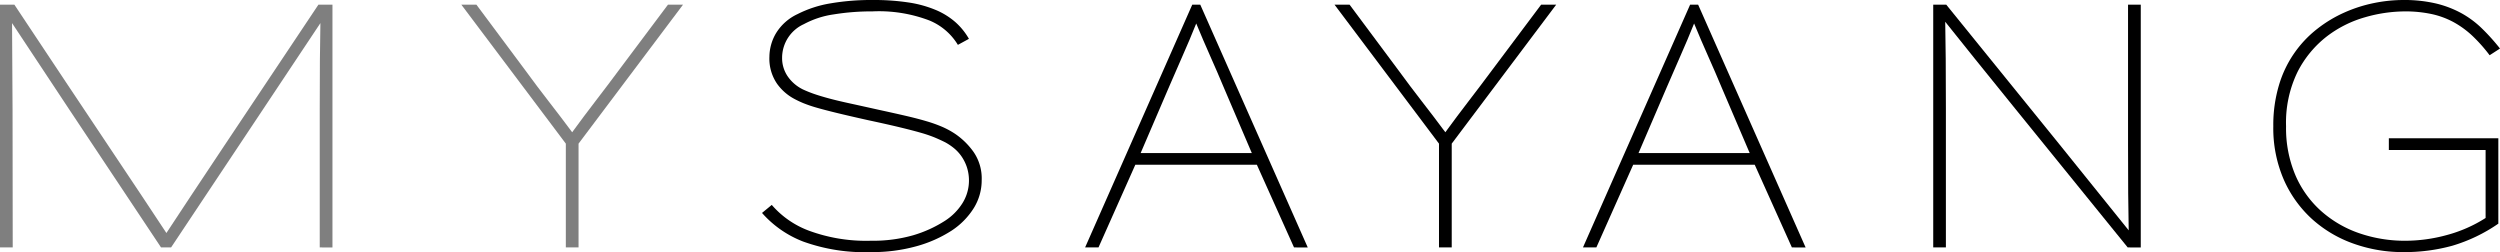
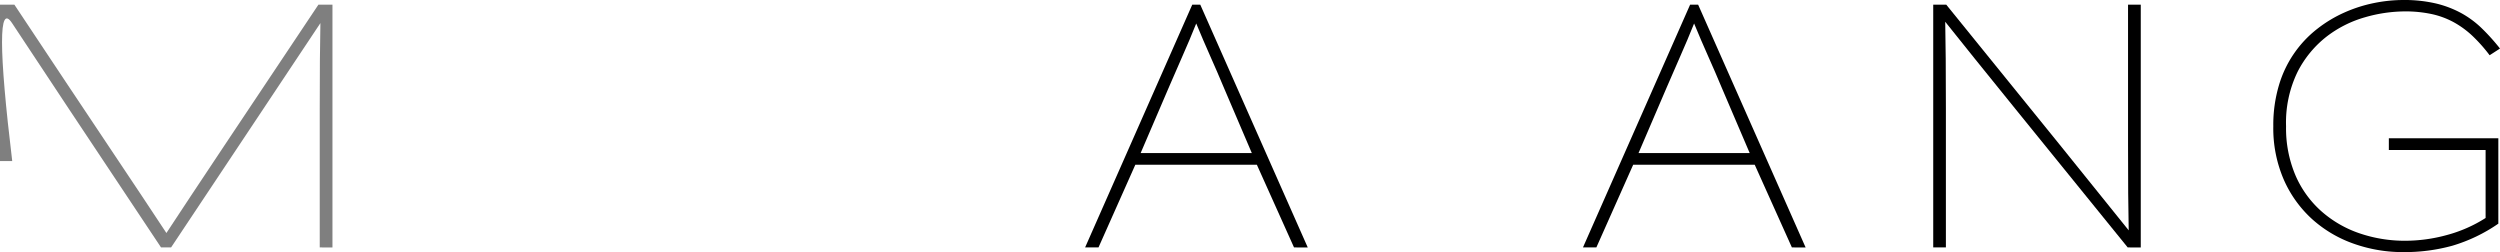
<svg xmlns="http://www.w3.org/2000/svg" width="282.171" height="28.455" viewBox="0 0 282.171 28.455">
  <g>
-     <path d="M36.088,27.927V12.357q0-6.271.076-9.75-2.305,3.478-6.5,9.769T19.31,27.927H18.176q-6.2-9.3-10.373-15.589T1.36,2.607q.037,3.478.057,9.75t.019,15.57H0V.529H1.625Q7.973,10.09,12.263,16.5T18.781,26.3q2.229-3.4,6.5-9.807T35.938.529h1.586v27.4Z" fill="#7f7f7f" />
-     <path d="M65.3,16.212V27.927H63.864V16.212L52.073.529h1.7l5.517,7.407q1.323,1.813,2.646,3.514t2.645,3.477q1.322-1.813,2.645-3.533t2.645-3.5L75.39.529h1.7Z" fill="#7f7f7f" />
-     <path d="M109.91,23.486a8.35,8.35,0,0,1-2.514,2.551,14.331,14.331,0,0,1-3.967,1.757,18.65,18.65,0,0,1-5.139.661,20.458,20.458,0,0,1-7.634-1.19,11.861,11.861,0,0,1-4.648-3.231l1.1-.907a10.267,10.267,0,0,0,4.194,2.91,18.647,18.647,0,0,0,7.029,1.134,16.328,16.328,0,0,0,4.761-.624,13.86,13.86,0,0,0,3.591-1.644,6.441,6.441,0,0,0,1.946-1.965,4.859,4.859,0,0,0,.491-4.1,4.929,4.929,0,0,0-.623-1.228,4.557,4.557,0,0,0-.851-.907,6.4,6.4,0,0,0-.963-.642q-.53-.264-1.153-.53a14.87,14.87,0,0,0-1.606-.548q-.983-.282-2.4-.623t-3.534-.794q-2.191-.49-3.59-.831t-2.286-.6a14.686,14.686,0,0,1-1.436-.491,11.339,11.339,0,0,1-1.039-.491,5.676,5.676,0,0,1-1.947-1.719,5.013,5.013,0,0,1-.85-3.043,5.293,5.293,0,0,1,.737-2.626,5.622,5.622,0,0,1,2.438-2.173,12.8,12.8,0,0,1,3.7-1.209A27.22,27.22,0,0,1,98.479,0a26.053,26.053,0,0,1,4.1.284,12.8,12.8,0,0,1,3.06.85,8.15,8.15,0,0,1,2.211,1.379,7.5,7.5,0,0,1,1.512,1.871l-1.247.68a6.754,6.754,0,0,0-3.231-2.759,15.976,15.976,0,0,0-6.405-1.02,26.649,26.649,0,0,0-4.384.34,10.15,10.15,0,0,0-3.364,1.1A4.175,4.175,0,0,0,88.275,6.5a3.654,3.654,0,0,0,.642,2.135,4.465,4.465,0,0,0,1.7,1.455q.567.264,1.21.491t1.606.491q.963.266,2.342.567t3.42.756q1.739.378,3.042.68t2.324.605a15.461,15.461,0,0,1,1.8.642,9.423,9.423,0,0,1,1.455.794,8.238,8.238,0,0,1,2.06,2.022,5.266,5.266,0,0,1,.926,3.193A5.951,5.951,0,0,1,109.91,23.486Z" />
+     <path d="M36.088,27.927V12.357q0-6.271.076-9.75-2.305,3.478-6.5,9.769T19.31,27.927H18.176q-6.2-9.3-10.373-15.589T1.36,2.607t.019,15.57H0V.529H1.625Q7.973,10.09,12.263,16.5T18.781,26.3q2.229-3.4,6.5-9.807T35.938.529h1.586v27.4Z" fill="#7f7f7f" />
    <path d="M146.054,27.927l-4.194-9.334H128.143l-4.157,9.334h-1.512L134.567.529h.907l12.13,27.4Zm-7.9-17.989q-.758-1.814-1.55-3.589t-1.587-3.7q-.756,1.888-1.53,3.627t-1.531,3.515l-3.212,7.482h12.546Z" />
-     <path d="M163.854,16.212V27.927h-1.437V16.212L150.627.529h1.7l5.516,7.407q1.323,1.813,2.646,3.514t2.645,3.477q1.321-1.813,2.645-3.533t2.645-3.5L173.944.529h1.7Z" />
    <path d="M202.248,27.927l-4.195-9.334H184.335l-4.156,9.334h-1.512L190.76.529h.907l12.13,27.4Zm-7.9-17.989q-.756-1.814-1.55-3.589t-1.587-3.7q-.756,1.888-1.53,3.627t-1.53,3.515l-3.212,7.482h12.546Z" />
    <path d="M240.15,27.927q-7.6-9.372-12.716-15.683t-7.879-9.787q.075,3.513.075,9.787V27.927H218.2V.529h1.473q7.633,9.41,12.736,15.72T240.263,26q-.077-3.476-.075-9.75V.529h1.437v27.4Z" />
    <path d="M281,6.235a17.5,17.5,0,0,0-1.927-2.173,10.428,10.428,0,0,0-2.116-1.549,9.357,9.357,0,0,0-2.5-.926,14.175,14.175,0,0,0-3.06-.3,16.447,16.447,0,0,0-4.459.661,12.853,12.853,0,0,0-4.327,2.173,11.863,11.863,0,0,0-3.287,3.987,13.058,13.058,0,0,0-1.3,6.141,13.594,13.594,0,0,0,1.058,5.536,11.536,11.536,0,0,0,2.91,4.043,12.644,12.644,0,0,0,4.289,2.494,15.773,15.773,0,0,0,5.233.851,17.776,17.776,0,0,0,4.649-.643,15.58,15.58,0,0,0,4.383-1.927V16.93H269.625V15.607h12.358v9.636a18.223,18.223,0,0,1-5.2,2.494,20.361,20.361,0,0,1-5.537.718,16.567,16.567,0,0,1-5.573-.944,13.888,13.888,0,0,1-4.686-2.759,13.149,13.149,0,0,1-3.212-4.459,14.582,14.582,0,0,1-1.191-6.046,15.679,15.679,0,0,1,.643-4.648,12.538,12.538,0,0,1,4.327-6.349A14.586,14.586,0,0,1,264.637,1.4,16.012,16.012,0,0,1,267.963.34,16.739,16.739,0,0,1,271.25,0a15.722,15.722,0,0,1,3.628.378,11.586,11.586,0,0,1,2.872,1.077,10.774,10.774,0,0,1,2.343,1.719,23.529,23.529,0,0,1,2.078,2.305Z" />
  </g>
</svg>